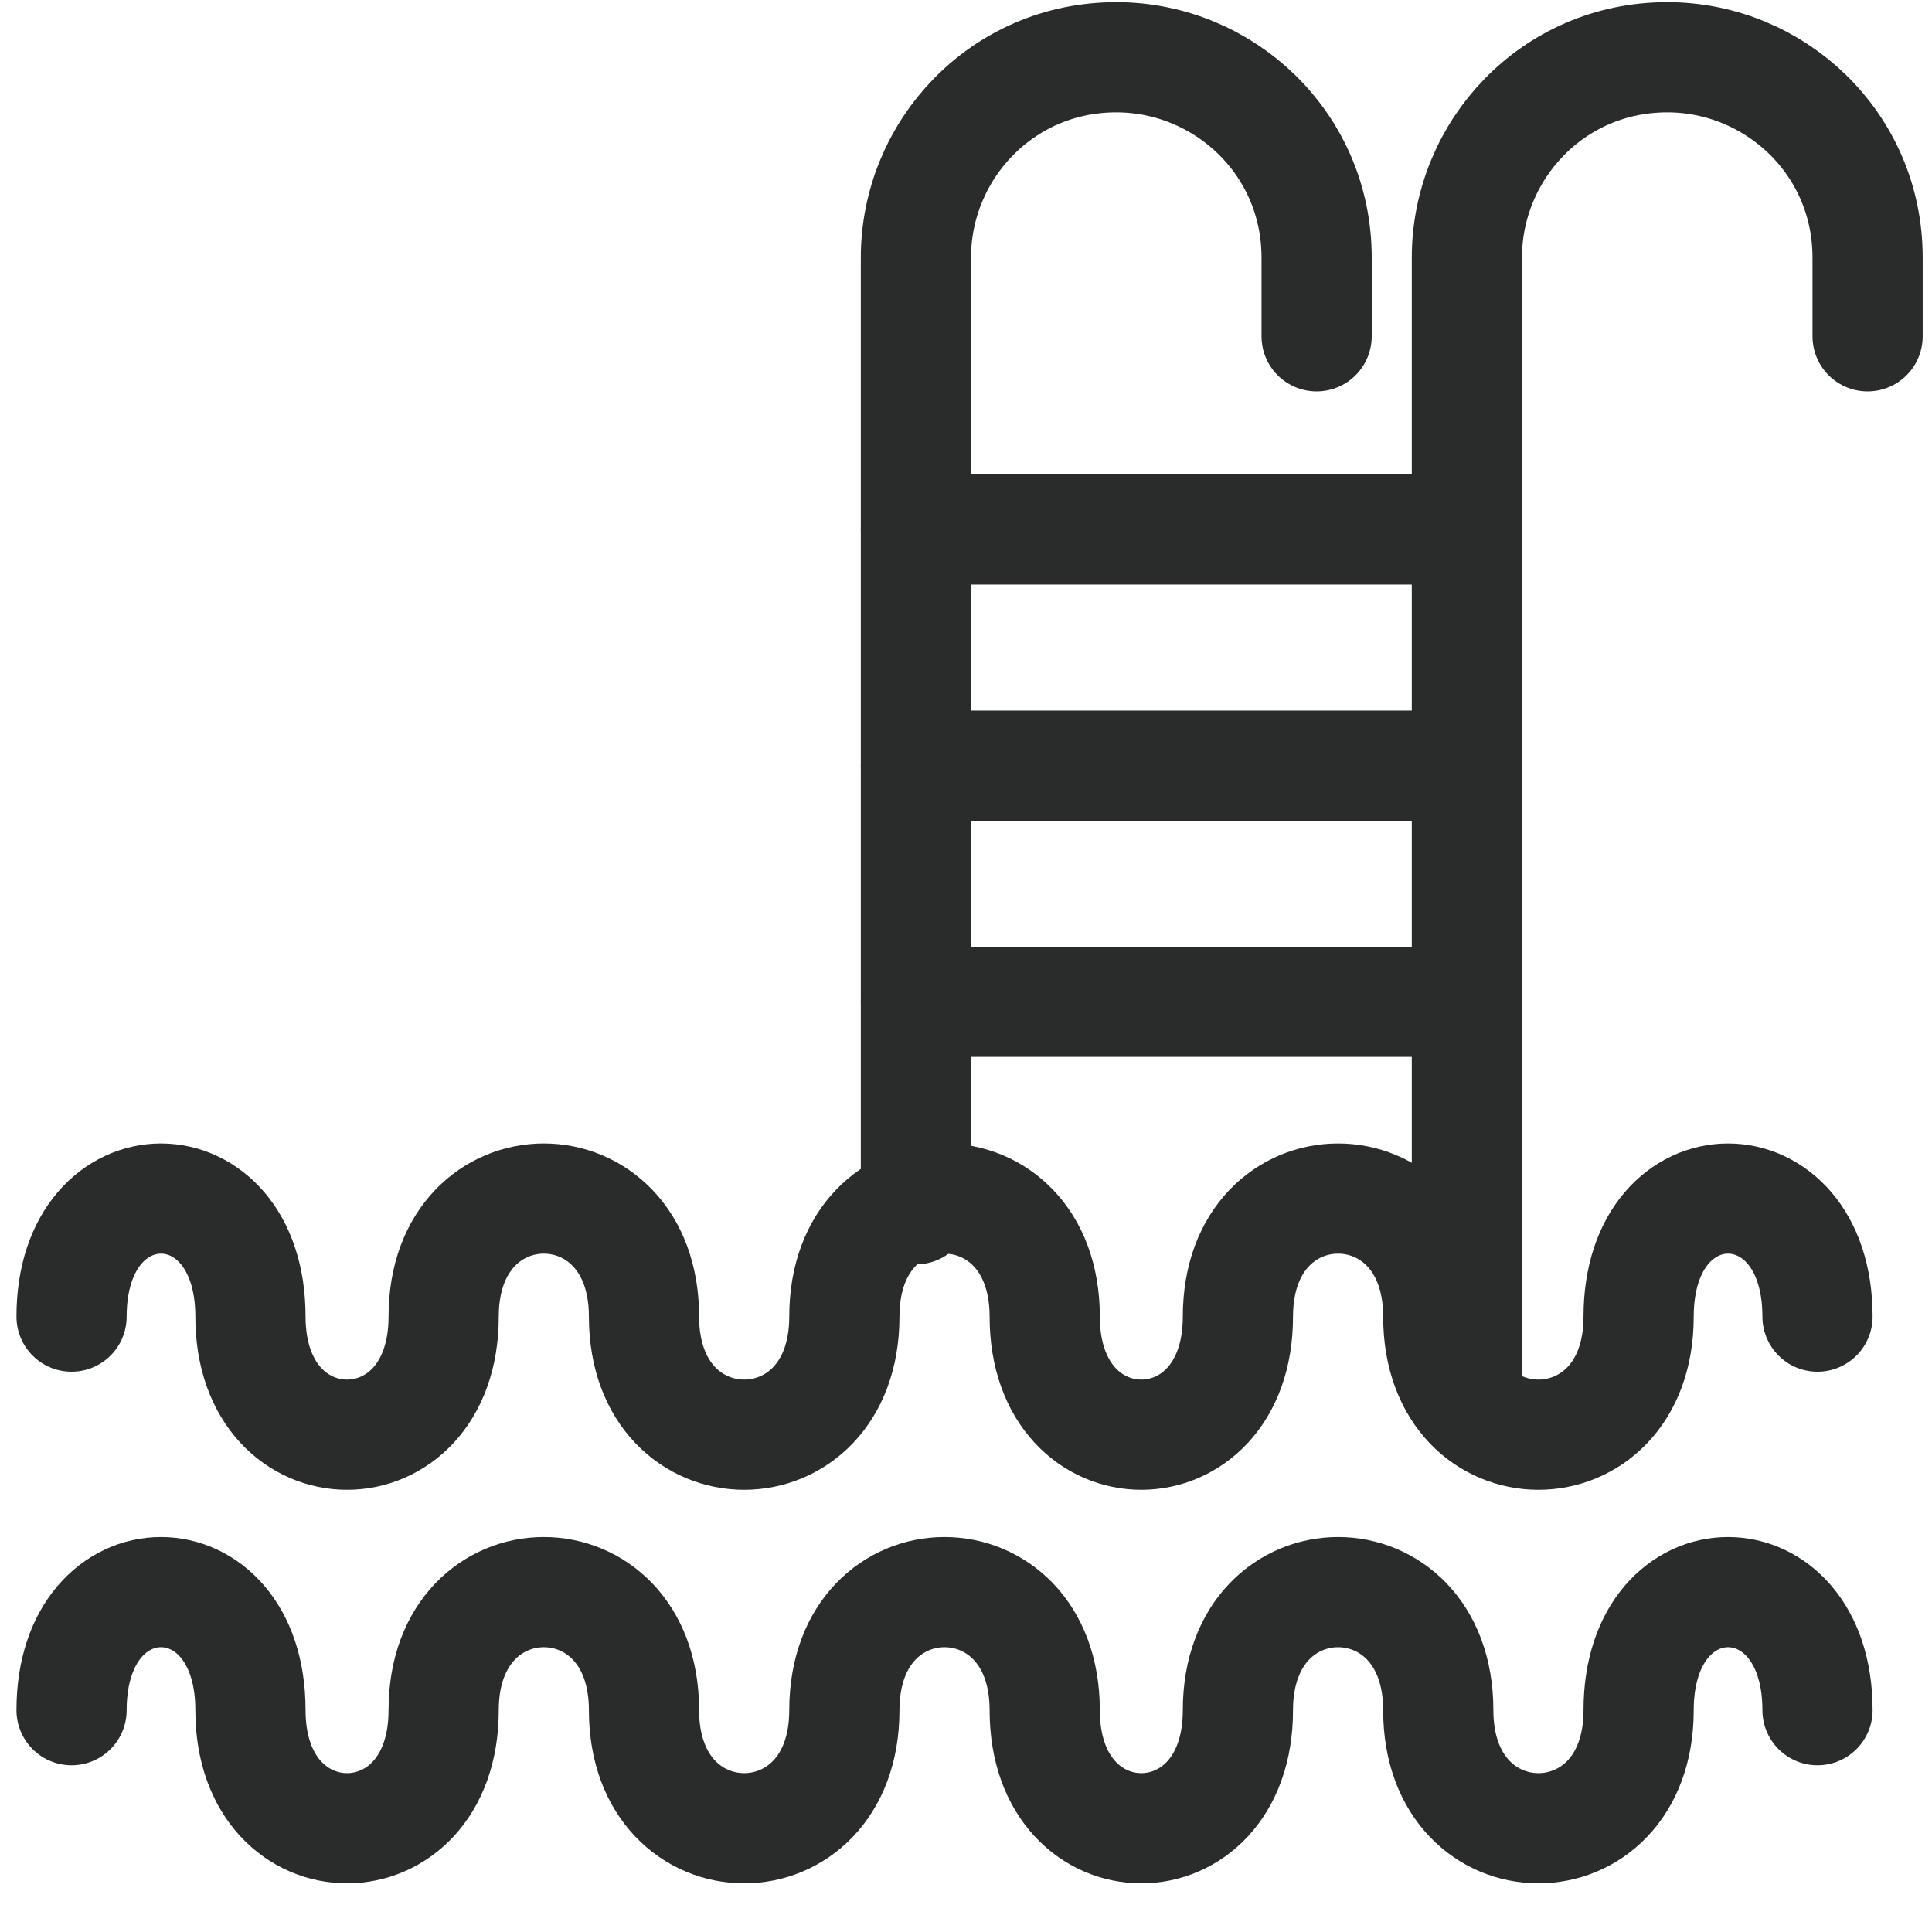
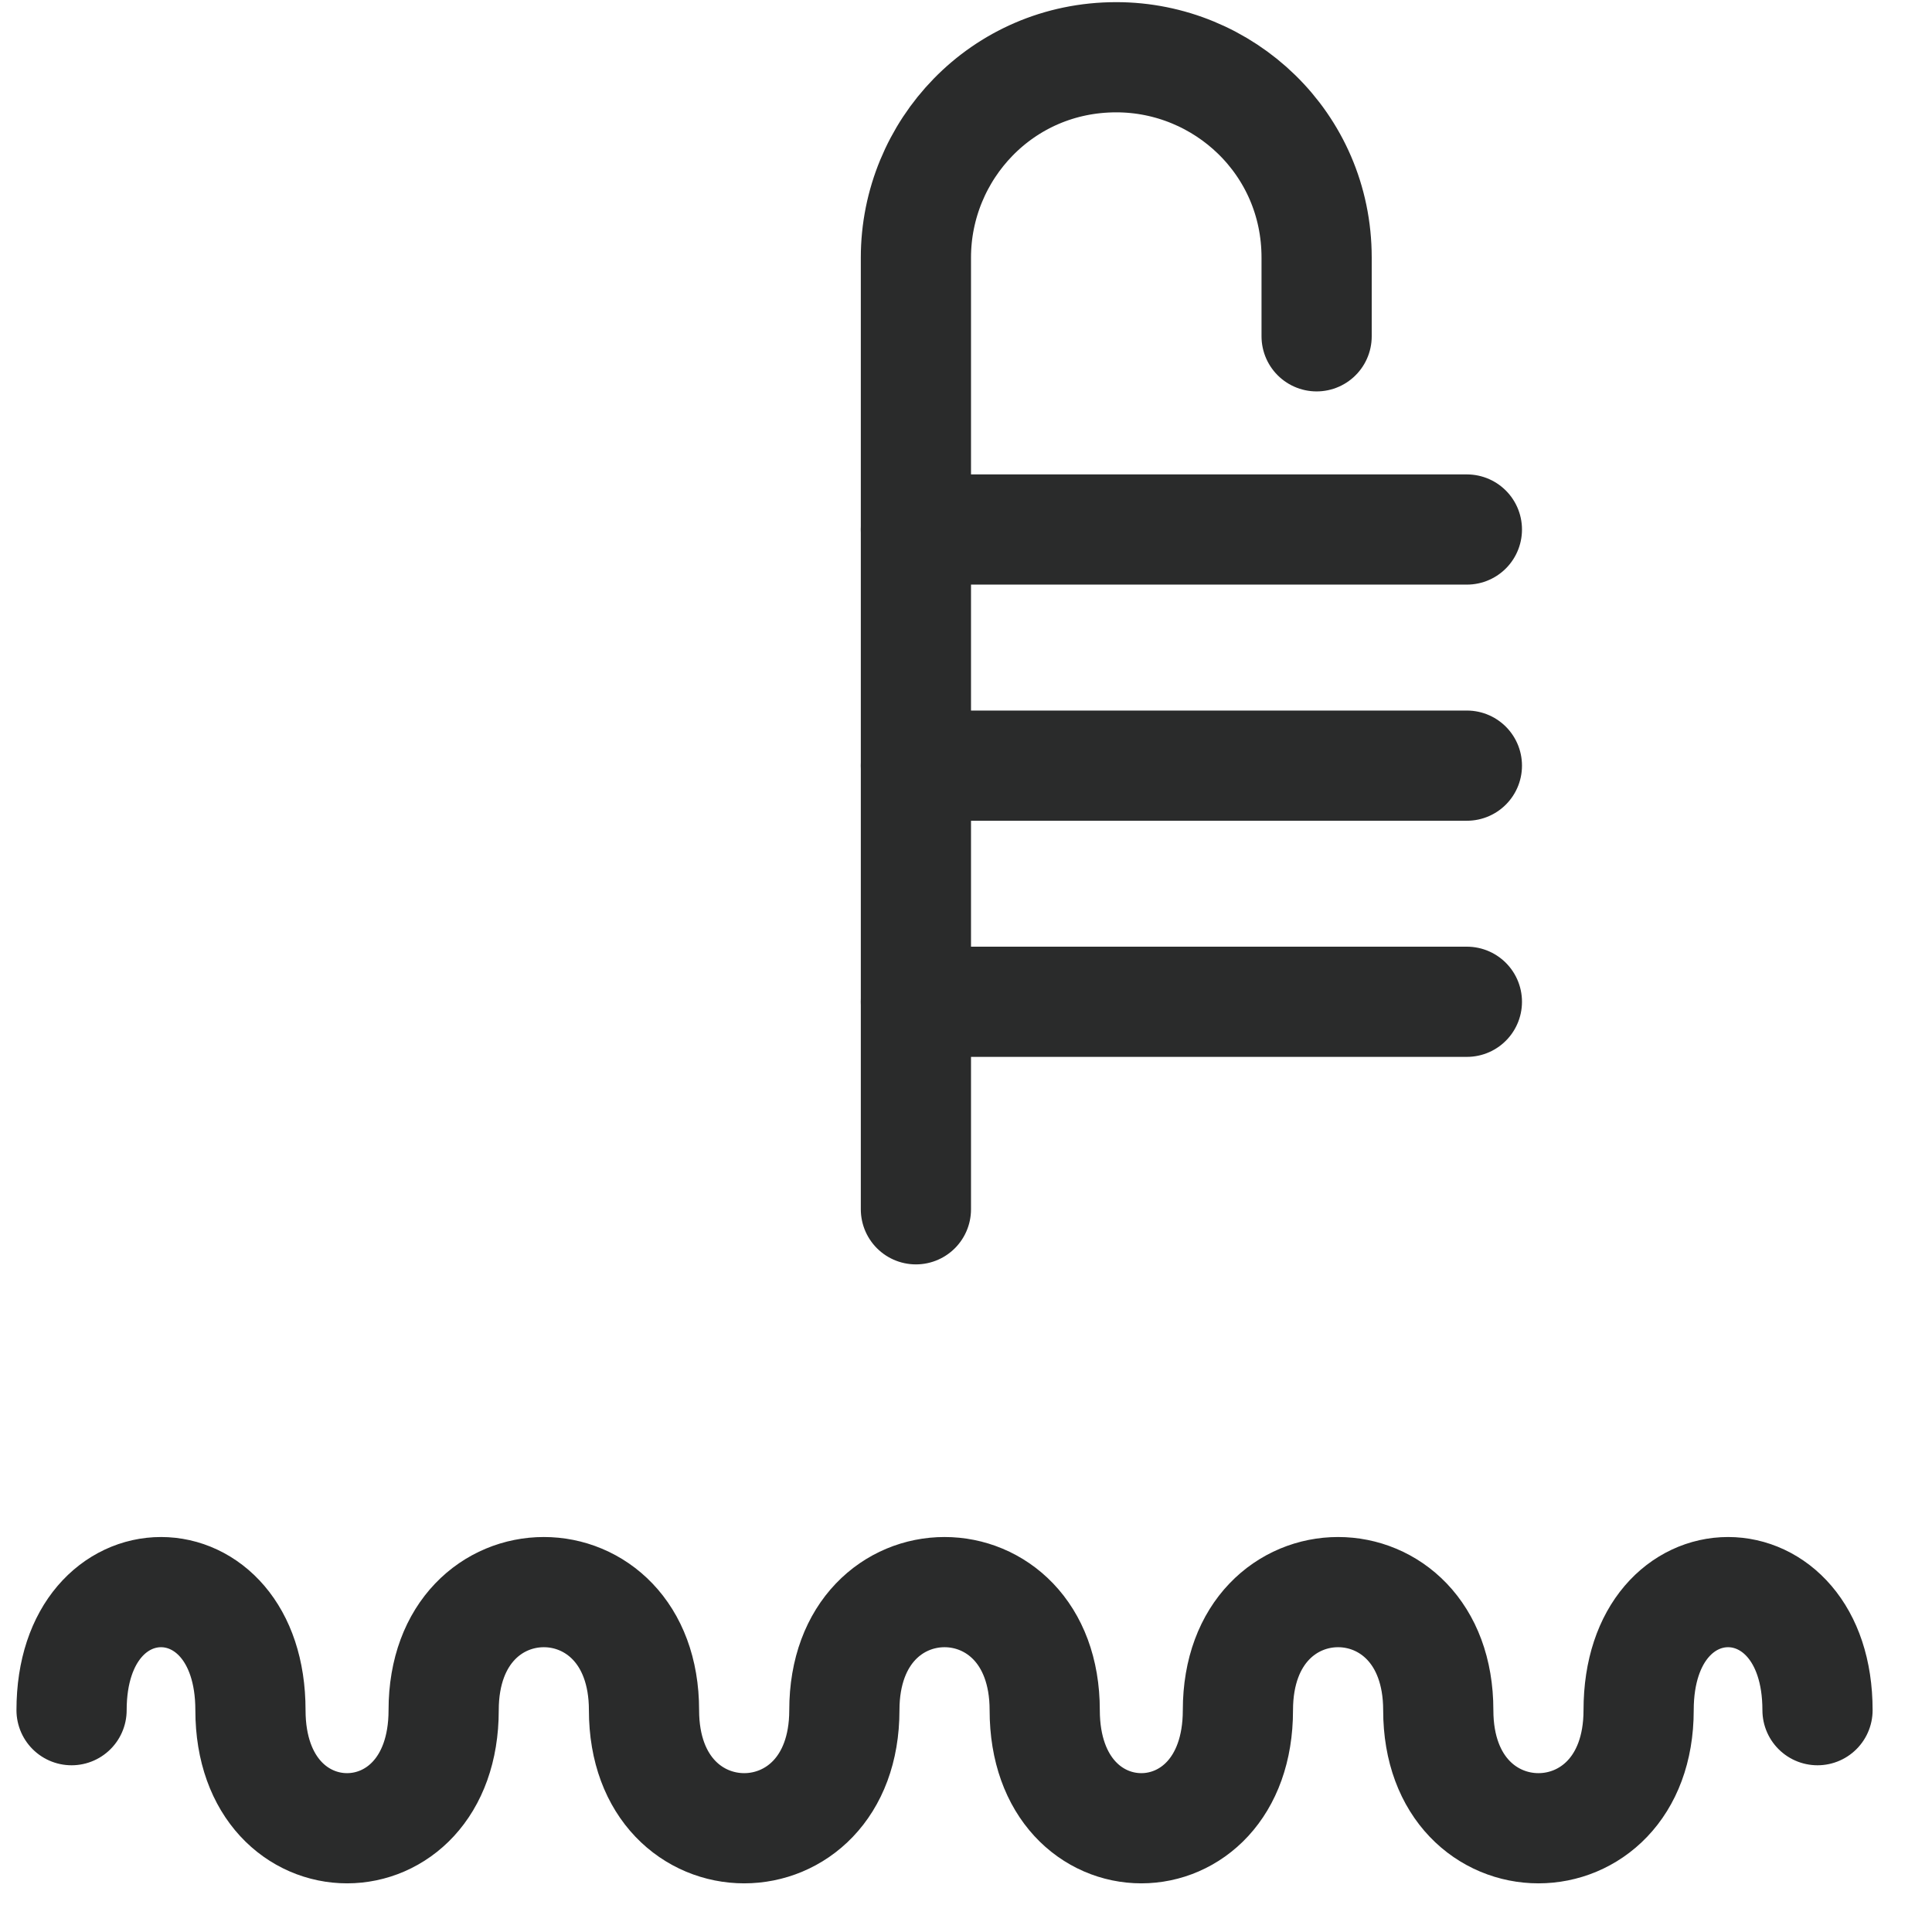
<svg xmlns="http://www.w3.org/2000/svg" version="1.1" id="Layer_1" x="0px" y="0px" viewBox="0 0 27 27" style="enable-background:new 0 0 27 27;" xml:space="preserve">
  <style type="text/css">
	.st0{display:none;fill:none;stroke:#1E3E7B;stroke-width:1.54;stroke-linejoin:round;stroke-miterlimit:10;}
	.st1{display:none;fill:none;stroke:#1E3E7B;stroke-width:1.54;stroke-linecap:round;stroke-linejoin:round;stroke-miterlimit:10;}
	.st2{fill:none;stroke:#2A2B2B;stroke-width:1.54;stroke-linecap:round;stroke-linejoin:round;stroke-miterlimit:10;}
	.st3{display:none;fill:none;stroke:#1E3E7B;stroke-width:1.687;stroke-linecap:round;stroke-linejoin:round;stroke-miterlimit:10;}
</style>
  <polyline class="st0" points="21.7,4.7 24,4.7 26.2,17.9 0.9,17.9 3,4.7 5.6,4.7 " />
  <path class="st1" d="M26.2,22.9c0,0.9-0.7,1.6-1.6,1.6h-22c-0.9,0-1.6-0.7-1.6-1.6v-5h25.3L26.2,22.9L26.2,22.9z" />
  <line class="st1" x1="2.7" y1="9.1" x2="24.3" y2="9.1" />
  <polygon class="st1" points="11.9,6.9 5.3,6.9 5.7,3.6 12,3.6 " />
  <polygon class="st1" points="15.4,6.9 22,6.9 21.6,3.6 15.3,3.6 " />
  <path class="st1" d="M3,4.7V2C3,1,3.8,0.3,4.7,0.3h17.6C23.2,0.3,24,1,24,2v2.8" />
  <line class="st1" x1="4.1" y1="24.5" x2="4.1" y2="25.6" />
  <line class="st1" x1="22.9" y1="24.5" x2="22.9" y2="25.6" />
  <line class="st1" x1="12" y1="4.8" x2="15.3" y2="4.8" />
  <line class="st1" x1="16.7" y1="0.8" x2="16.7" y2="26.1" />
  <path class="st1" d="M16.7,0.8c1.5,0,3.3,7.7,3.3,16.5h-3.3" />
  <path class="st1" d="M5.7,0.8v5.5c0,1.8,1.5,3.3,3.3,3.3c1.8,0,3.3-1.5,3.3-3.3V0.8" />
  <line class="st1" x1="9" y1="0.8" x2="9" y2="26.1" />
  <line class="st0" x1="13.5" y1="13.5" x2="13.5" y2="25.6" />
  <path class="st0" d="M4.5,5.8c1.2,3.8,4.7,7.7,8.9,7.7s7.8-3.9,8.9-7.7H4.5z" />
  <line class="st0" x1="9.1" y1="25.6" x2="17.9" y2="25.6" />
  <path class="st1" d="M0.7,1.4h2.9c1.3,0,2.4,0.9,2.7,2.1l0.6,2.3" />
  <path class="st0" d="M19.2,5.8C19,5.4,19,5,19,4.7c0-1.8,1.5-3.3,3.3-3.3c1.8,0,3.3,1.5,3.3,3.3S24.1,8,22.3,8c-0.3,0-0.5,0-0.7-0.1  " />
  <path class="st2" d="M25.4,23.9c0-2.2-2.5-2.2-2.5,0c0,2.2-2.8,2.2-2.8,0c0-2.2-2.8-2.2-2.8,0c0,2.2-2.7,2.2-2.7,0  c0-2.2-2.8-2.2-2.8,0c0,2.2-2.8,2.2-2.8,0c0-2.2-2.8-2.2-2.8,0c0,2.2-2.7,2.2-2.7,0c0-2.2-2.5-2.2-2.5,0" />
-   <path class="st2" d="M25.4,18.4c0-2.2-2.5-2.2-2.5,0c0,2.2-2.8,2.2-2.8,0c0-2.2-2.8-2.2-2.8,0c0,2.2-2.7,2.2-2.7,0  c0-2.2-2.8-2.2-2.8,0c0,2.2-2.8,2.2-2.8,0c0-2.2-2.8-2.2-2.8,0c0,2.2-2.7,2.2-2.7,0c0-2.2-2.5-2.2-2.5,0" />
  <path class="st2" d="M12.8,16.9V3.6c0-1.5,1.2-2.8,2.8-2.8c1.5,0,2.8,1.2,2.8,2.8v1.1" />
-   <path class="st2" d="M20.5,19.4V3.6c0-1.5,1.2-2.8,2.8-2.8c1.5,0,2.8,1.2,2.8,2.8v1.1" />
  <line class="st2" x1="12.8" y1="10.7" x2="20.5" y2="10.7" />
  <line class="st2" x1="12.8" y1="7.4" x2="20.5" y2="7.4" />
  <line class="st2" x1="12.8" y1="14" x2="20.5" y2="14" />
  <path class="st0" d="M13.8,13.5c-1.6-1.5-3.7-1.8-3.7-6.5c0-3.8,2.2-5.1,3.7-6.5c1.5,1.4,3.7,2.7,3.7,6.5  C17.6,11.7,15.4,12,13.8,13.5L13.8,13.5z" />
  <path class="st0" d="M13.8,13.5c-2.2,0.1-3.9,1.4-7.3-2c-2.7-2.7-2-5.2-2-7.3c2-0.1,4.6-0.7,7.3,2C15.2,9.6,13.9,11.3,13.8,13.5  L13.8,13.5z" />
  <path class="st0" d="M13.8,13.5c-1.5,1.6-1.8,3.7-6.5,3.7c-3.8,0-5.1-2.2-6.5-3.7C2.1,12,3.4,9.7,7.3,9.7  C12,9.7,12.3,11.9,13.8,13.5L13.8,13.5z" />
  <path class="st0" d="M13.8,13.5c0.1,2.2,1.4,3.9-2,7.3c-2.7,2.7-5.2,2-7.3,2c-0.1-2-0.7-4.6,2-7.3C9.9,12.1,11.6,13.4,13.8,13.5  L13.8,13.5z" />
  <path class="st0" d="M13.8,13.5c1.6,1.5,3.7,1.8,3.7,6.5c0,3.8-2.2,5.1-3.7,6.5c-1.5-1.4-3.7-2.7-3.7-6.5  C10.1,15.2,12.2,15,13.8,13.5L13.8,13.5z" />
-   <path class="st0" d="M13.8,13.5c2.2-0.1,3.9-1.4,7.3,2c2.7,2.7,2,5.2,2,7.3c-2,0.1-4.6,0.7-7.3-2C12.4,17.4,13.7,15.6,13.8,13.5  L13.8,13.5z" />
+   <path class="st0" d="M13.8,13.5c2.7,2.7,2,5.2,2,7.3c-2,0.1-4.6,0.7-7.3-2C12.4,17.4,13.7,15.6,13.8,13.5  L13.8,13.5z" />
  <path class="st0" d="M13.8,13.5c1.5-1.6,1.8-3.7,6.5-3.7c3.8,0,5.1,2.2,6.5,3.7c-1.4,1.5-2.7,3.7-6.5,3.7  C15.6,17.2,15.3,15,13.8,13.5L13.8,13.5z" />
  <path class="st0" d="M13.8,13.5c-0.1-2.2-1.4-3.9,2-7.3c2.7-2.7,5.2-2,7.3-2c0.1,2,0.7,4.6-2,7.3C17.7,14.8,16,13.5,13.8,13.5  L13.8,13.5z" />
  <path class="st1" d="M26.3,24.7c0-2.2-2.5-2.2-2.5,0c0,2.2-2.8,2.2-2.8,0c0-2.2-2.8-2.2-2.8,0c0,2.2-2.7,2.2-2.7,0  c0-2.2-2.8-2.2-2.8,0c0,2.2-2.8,2.2-2.8,0c0-2.2-2.8-2.2-2.8,0c0,2.2-2.8,2.2-2.8,0c0-2.2-2.5-2.2-2.5,0" />
  <polyline class="st3" points="3.3,22.4 3.3,8.4 3.3,5.1 " />
  <line class="st3" x1="9.5" y1="22.4" x2="9.5" y2="5.1" />
  <path class="st1" d="M3.3,8.3h4.9h5.3c0,0,4,7.6,5,9.4c0.5,0.9,1,2.6,3.3,2.6h4.2" />
  <line class="st1" x1="3.3" y1="11.3" x2="9.5" y2="11.3" />
  <line class="st1" x1="9.5" y1="14.4" x2="3.3" y2="14.4" />
  <line class="st1" x1="9.5" y1="17.5" x2="3.3" y2="17.5" />
  <line class="st1" x1="9.5" y1="20.5" x2="3.3" y2="20.5" />
  <path class="st3" d="M11.8,4.8C11.8,2.1,9.2,0,6.5,0S1,2.1,1,4.8H11.8z" />
</svg>